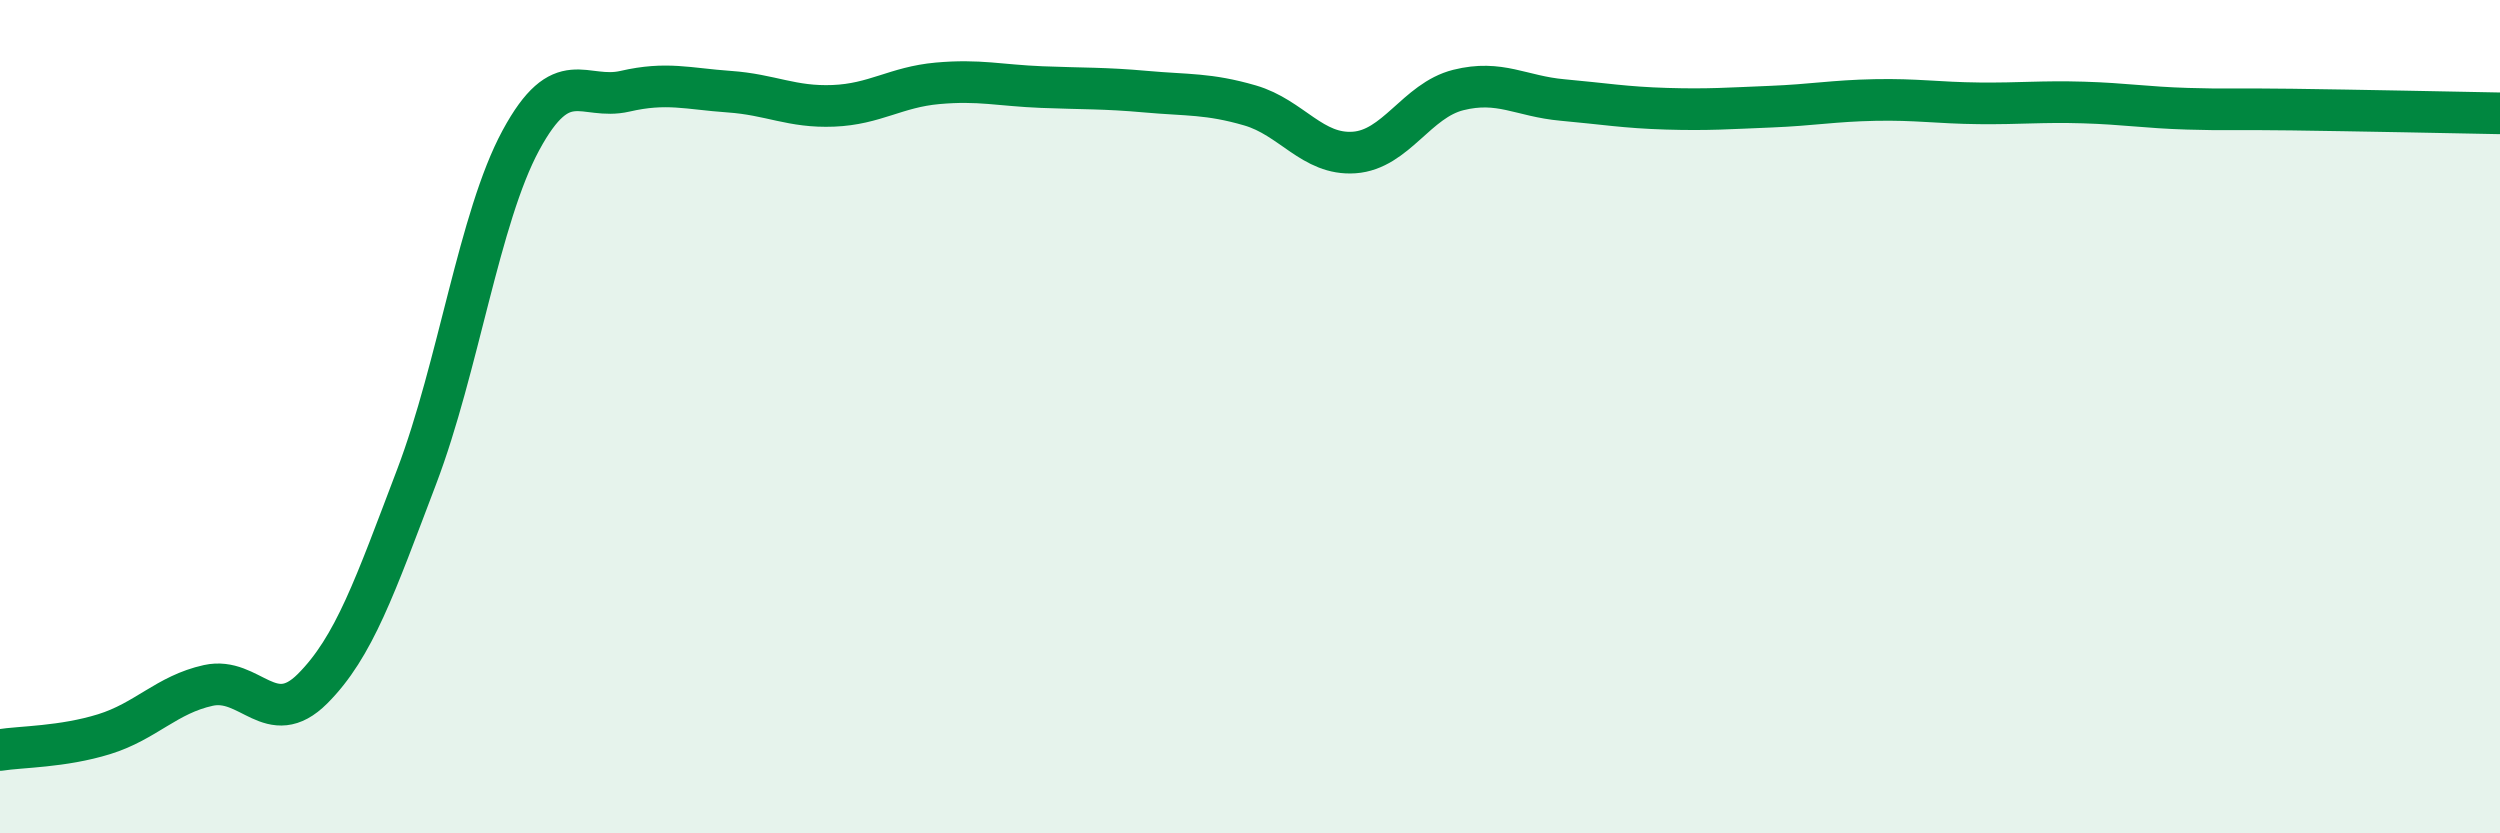
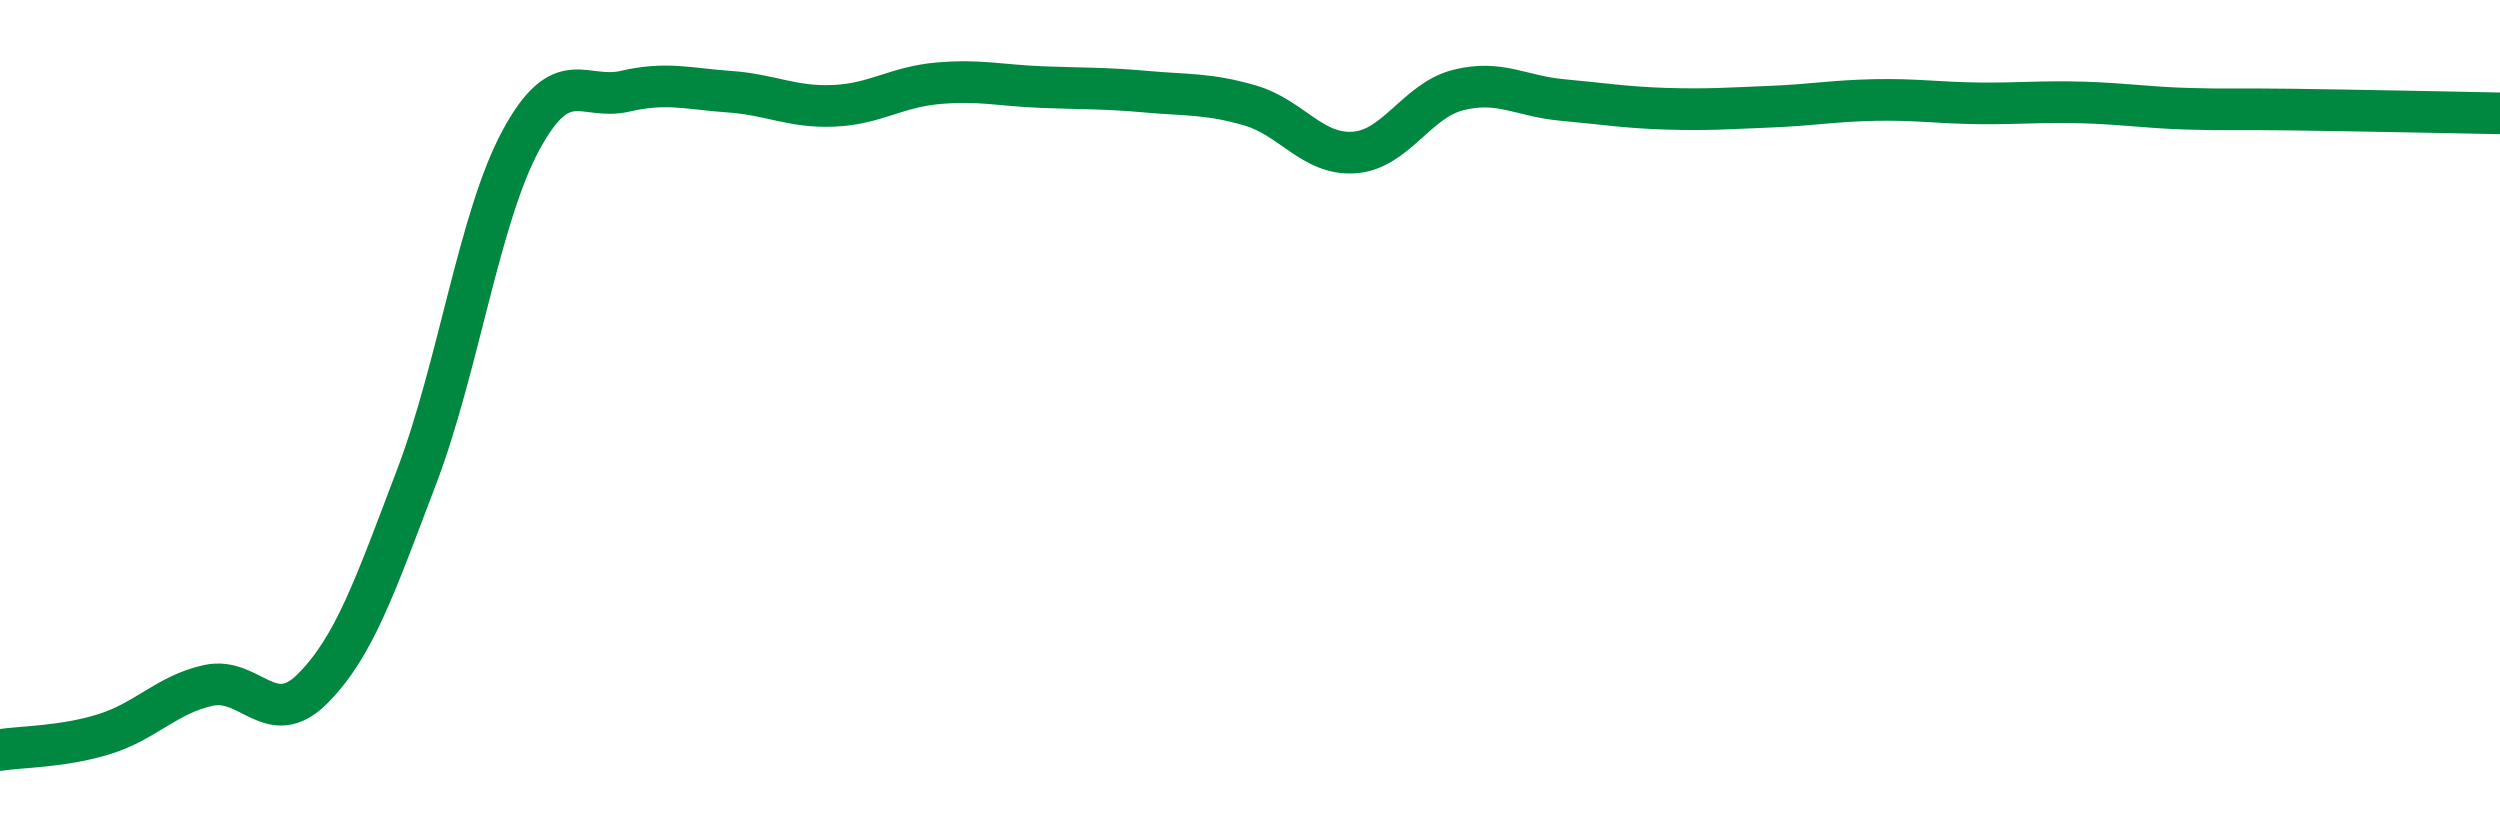
<svg xmlns="http://www.w3.org/2000/svg" width="60" height="20" viewBox="0 0 60 20">
-   <path d="M 0,18 C 0.5,17.92 1.5,17.93 2.5,17.62 C 3.5,17.31 4,16.67 5,16.45 C 6,16.23 6.5,17.53 7.5,16.53 C 8.5,15.53 9,14.07 10,11.44 C 11,8.81 11.5,5.22 12.5,3.37 C 13.5,1.52 14,2.42 15,2.19 C 16,1.96 16.5,2.13 17.5,2.2 C 18.5,2.27 19,2.58 20,2.54 C 21,2.5 21.5,2.09 22.5,2 C 23.5,1.91 24,2.05 25,2.09 C 26,2.13 26.5,2.11 27.5,2.2 C 28.5,2.29 29,2.24 30,2.53 C 31,2.82 31.5,3.73 32.5,3.66 C 33.5,3.59 34,2.41 35,2.16 C 36,1.91 36.5,2.31 37.5,2.4 C 38.5,2.49 39,2.58 40,2.61 C 41,2.64 41.5,2.6 42.5,2.56 C 43.5,2.52 44,2.42 45,2.4 C 46,2.38 46.5,2.47 47.5,2.48 C 48.5,2.49 49,2.43 50,2.46 C 51,2.49 51.5,2.58 52.5,2.61 C 53.5,2.64 53.5,2.61 55,2.63 C 56.5,2.65 59,2.7 60,2.72L60 20L0 20Z" fill="#008740" opacity="0.1" stroke-linecap="round" stroke-linejoin="round" />
  <path d="M 0,18 C 0.5,17.92 1.5,17.93 2.5,17.62 C 3.5,17.31 4,16.67 5,16.45 C 6,16.23 6.5,17.53 7.5,16.53 C 8.5,15.53 9,14.07 10,11.44 C 11,8.81 11.5,5.22 12.5,3.37 C 13.5,1.52 14,2.42 15,2.19 C 16,1.96 16.5,2.13 17.5,2.2 C 18.5,2.27 19,2.58 20,2.54 C 21,2.5 21.5,2.09 22.5,2 C 23.5,1.91 24,2.05 25,2.09 C 26,2.13 26.5,2.11 27.5,2.2 C 28.5,2.29 29,2.24 30,2.53 C 31,2.82 31.5,3.73 32.5,3.66 C 33.5,3.59 34,2.41 35,2.16 C 36,1.91 36.5,2.31 37.5,2.4 C 38.5,2.49 39,2.58 40,2.61 C 41,2.64 41.5,2.6 42.5,2.56 C 43.5,2.52 44,2.42 45,2.4 C 46,2.38 46.5,2.47 47.5,2.48 C 48.5,2.49 49,2.43 50,2.46 C 51,2.49 51.5,2.58 52.5,2.61 C 53.5,2.64 53.5,2.61 55,2.63 C 56.5,2.65 59,2.7 60,2.72" stroke="#008740" stroke-width="1" fill="none" stroke-linecap="round" stroke-linejoin="round" />
</svg>